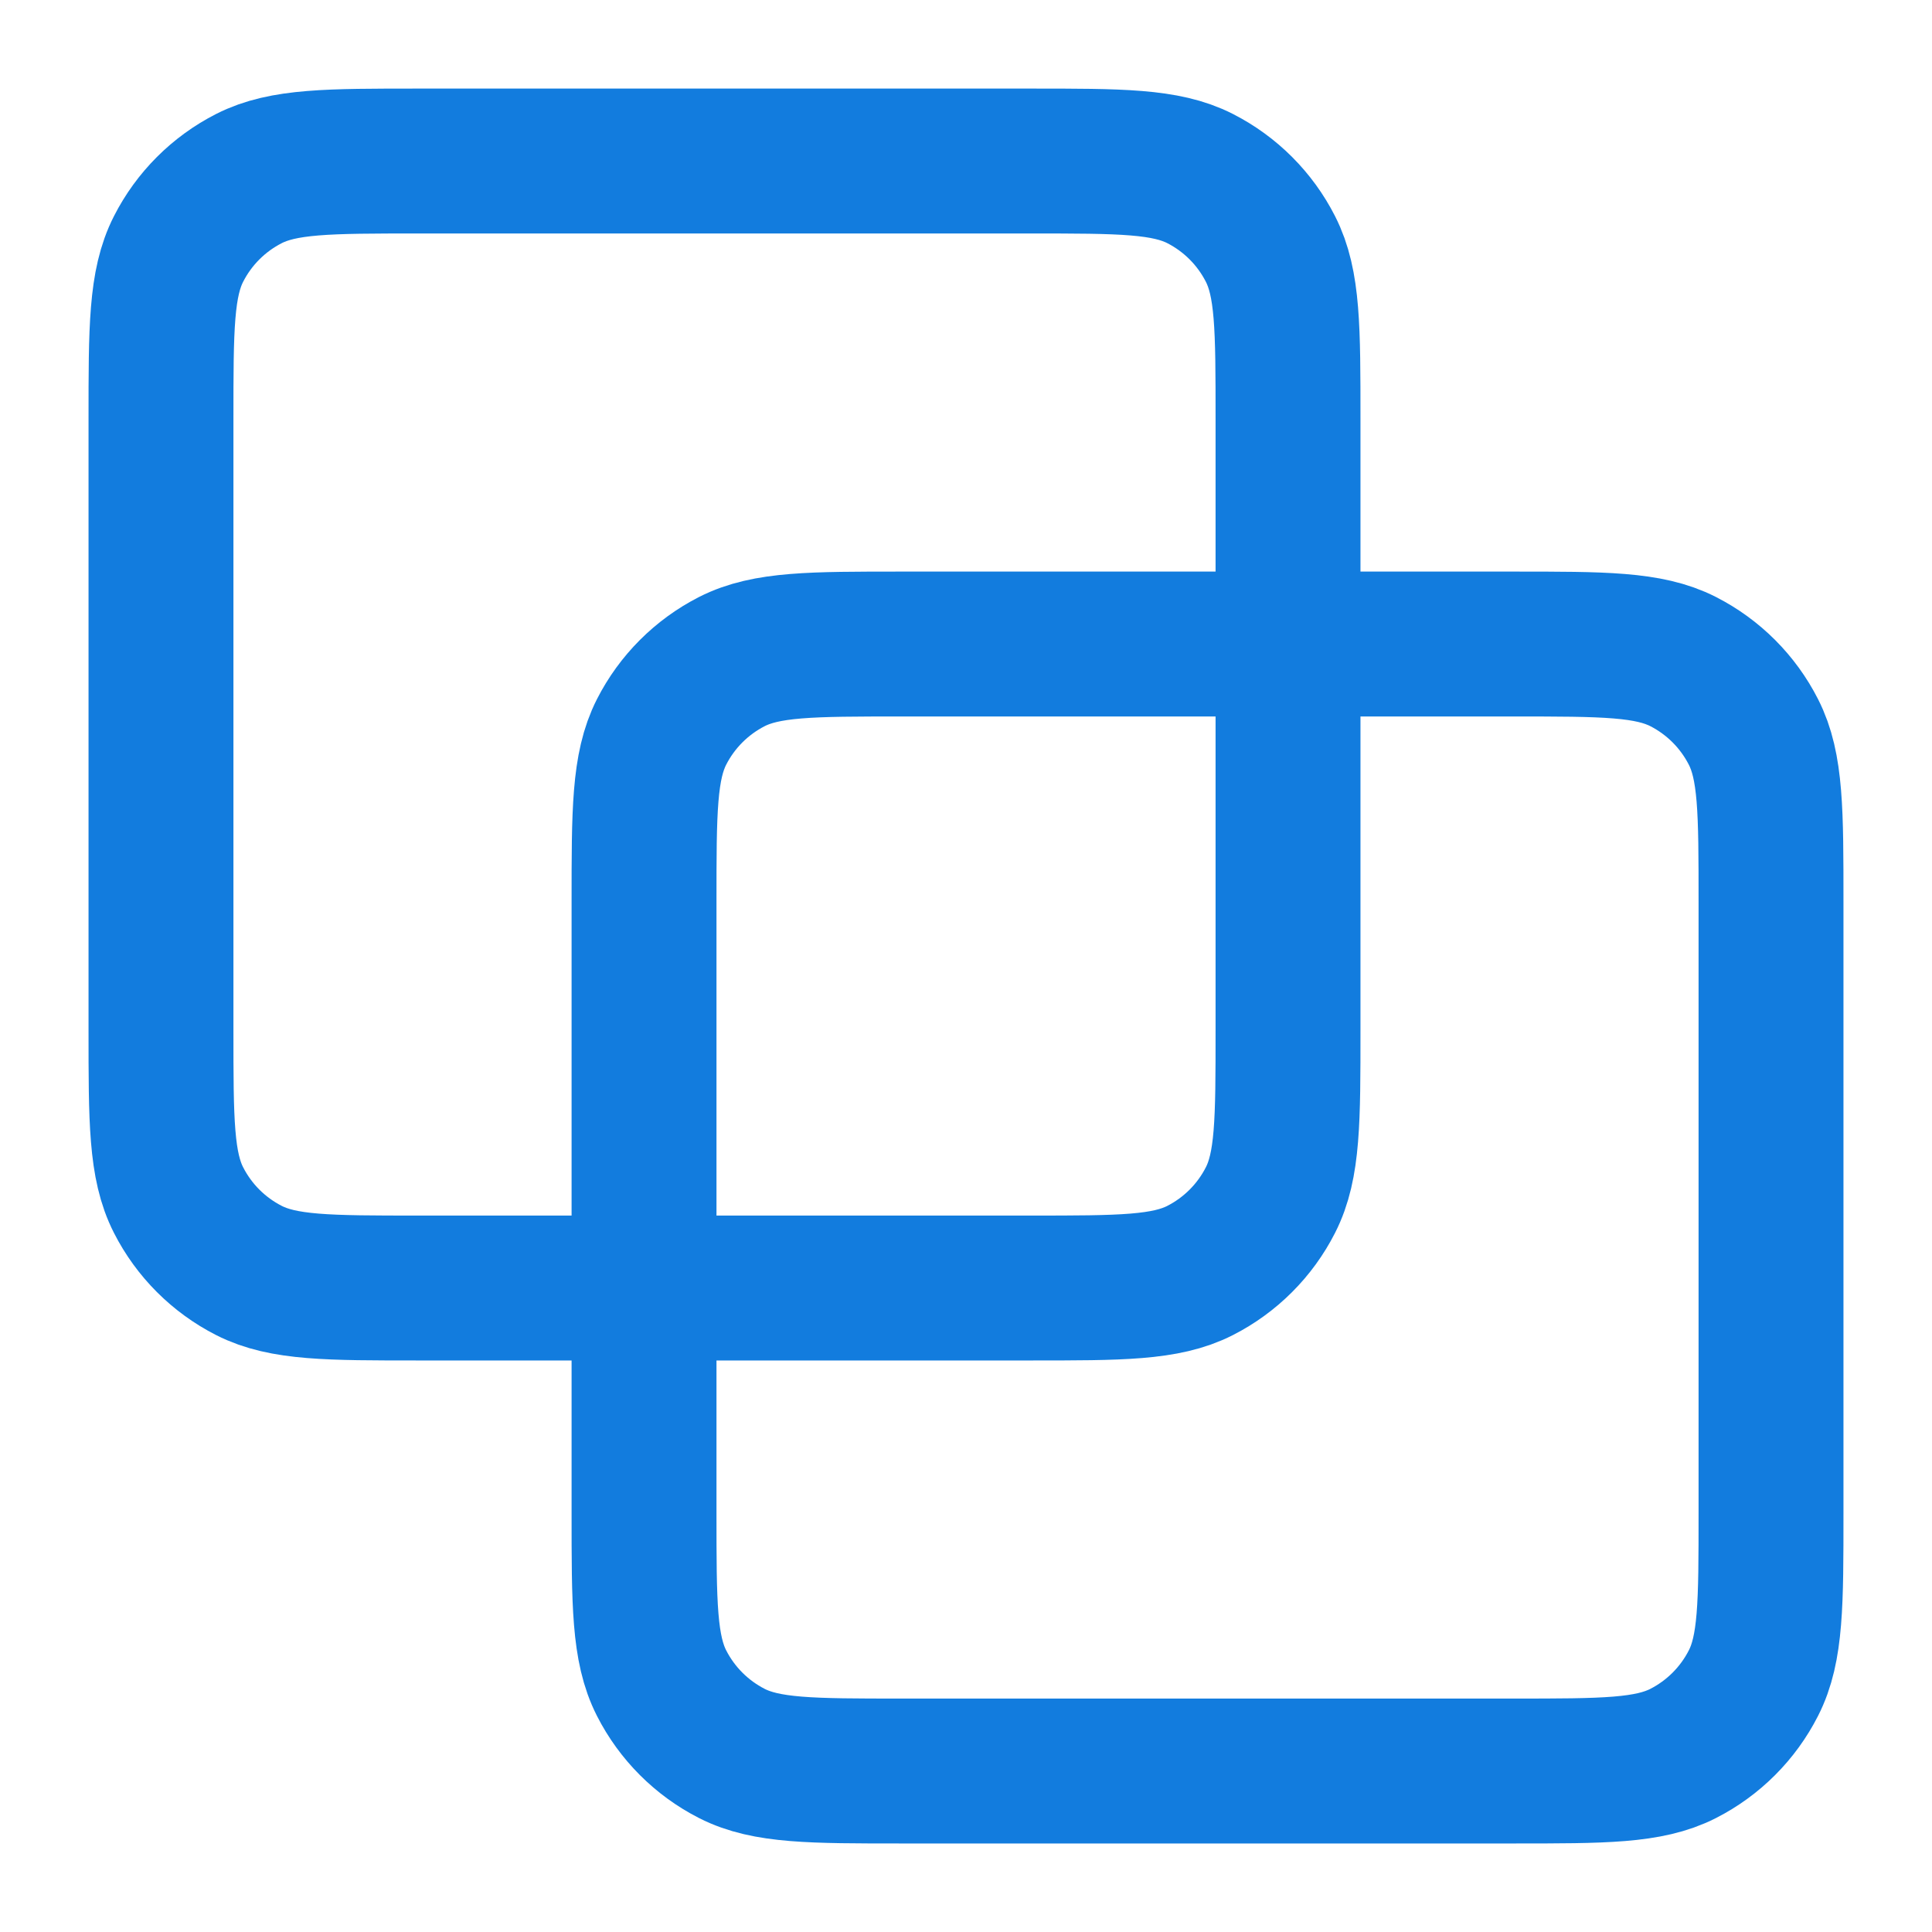
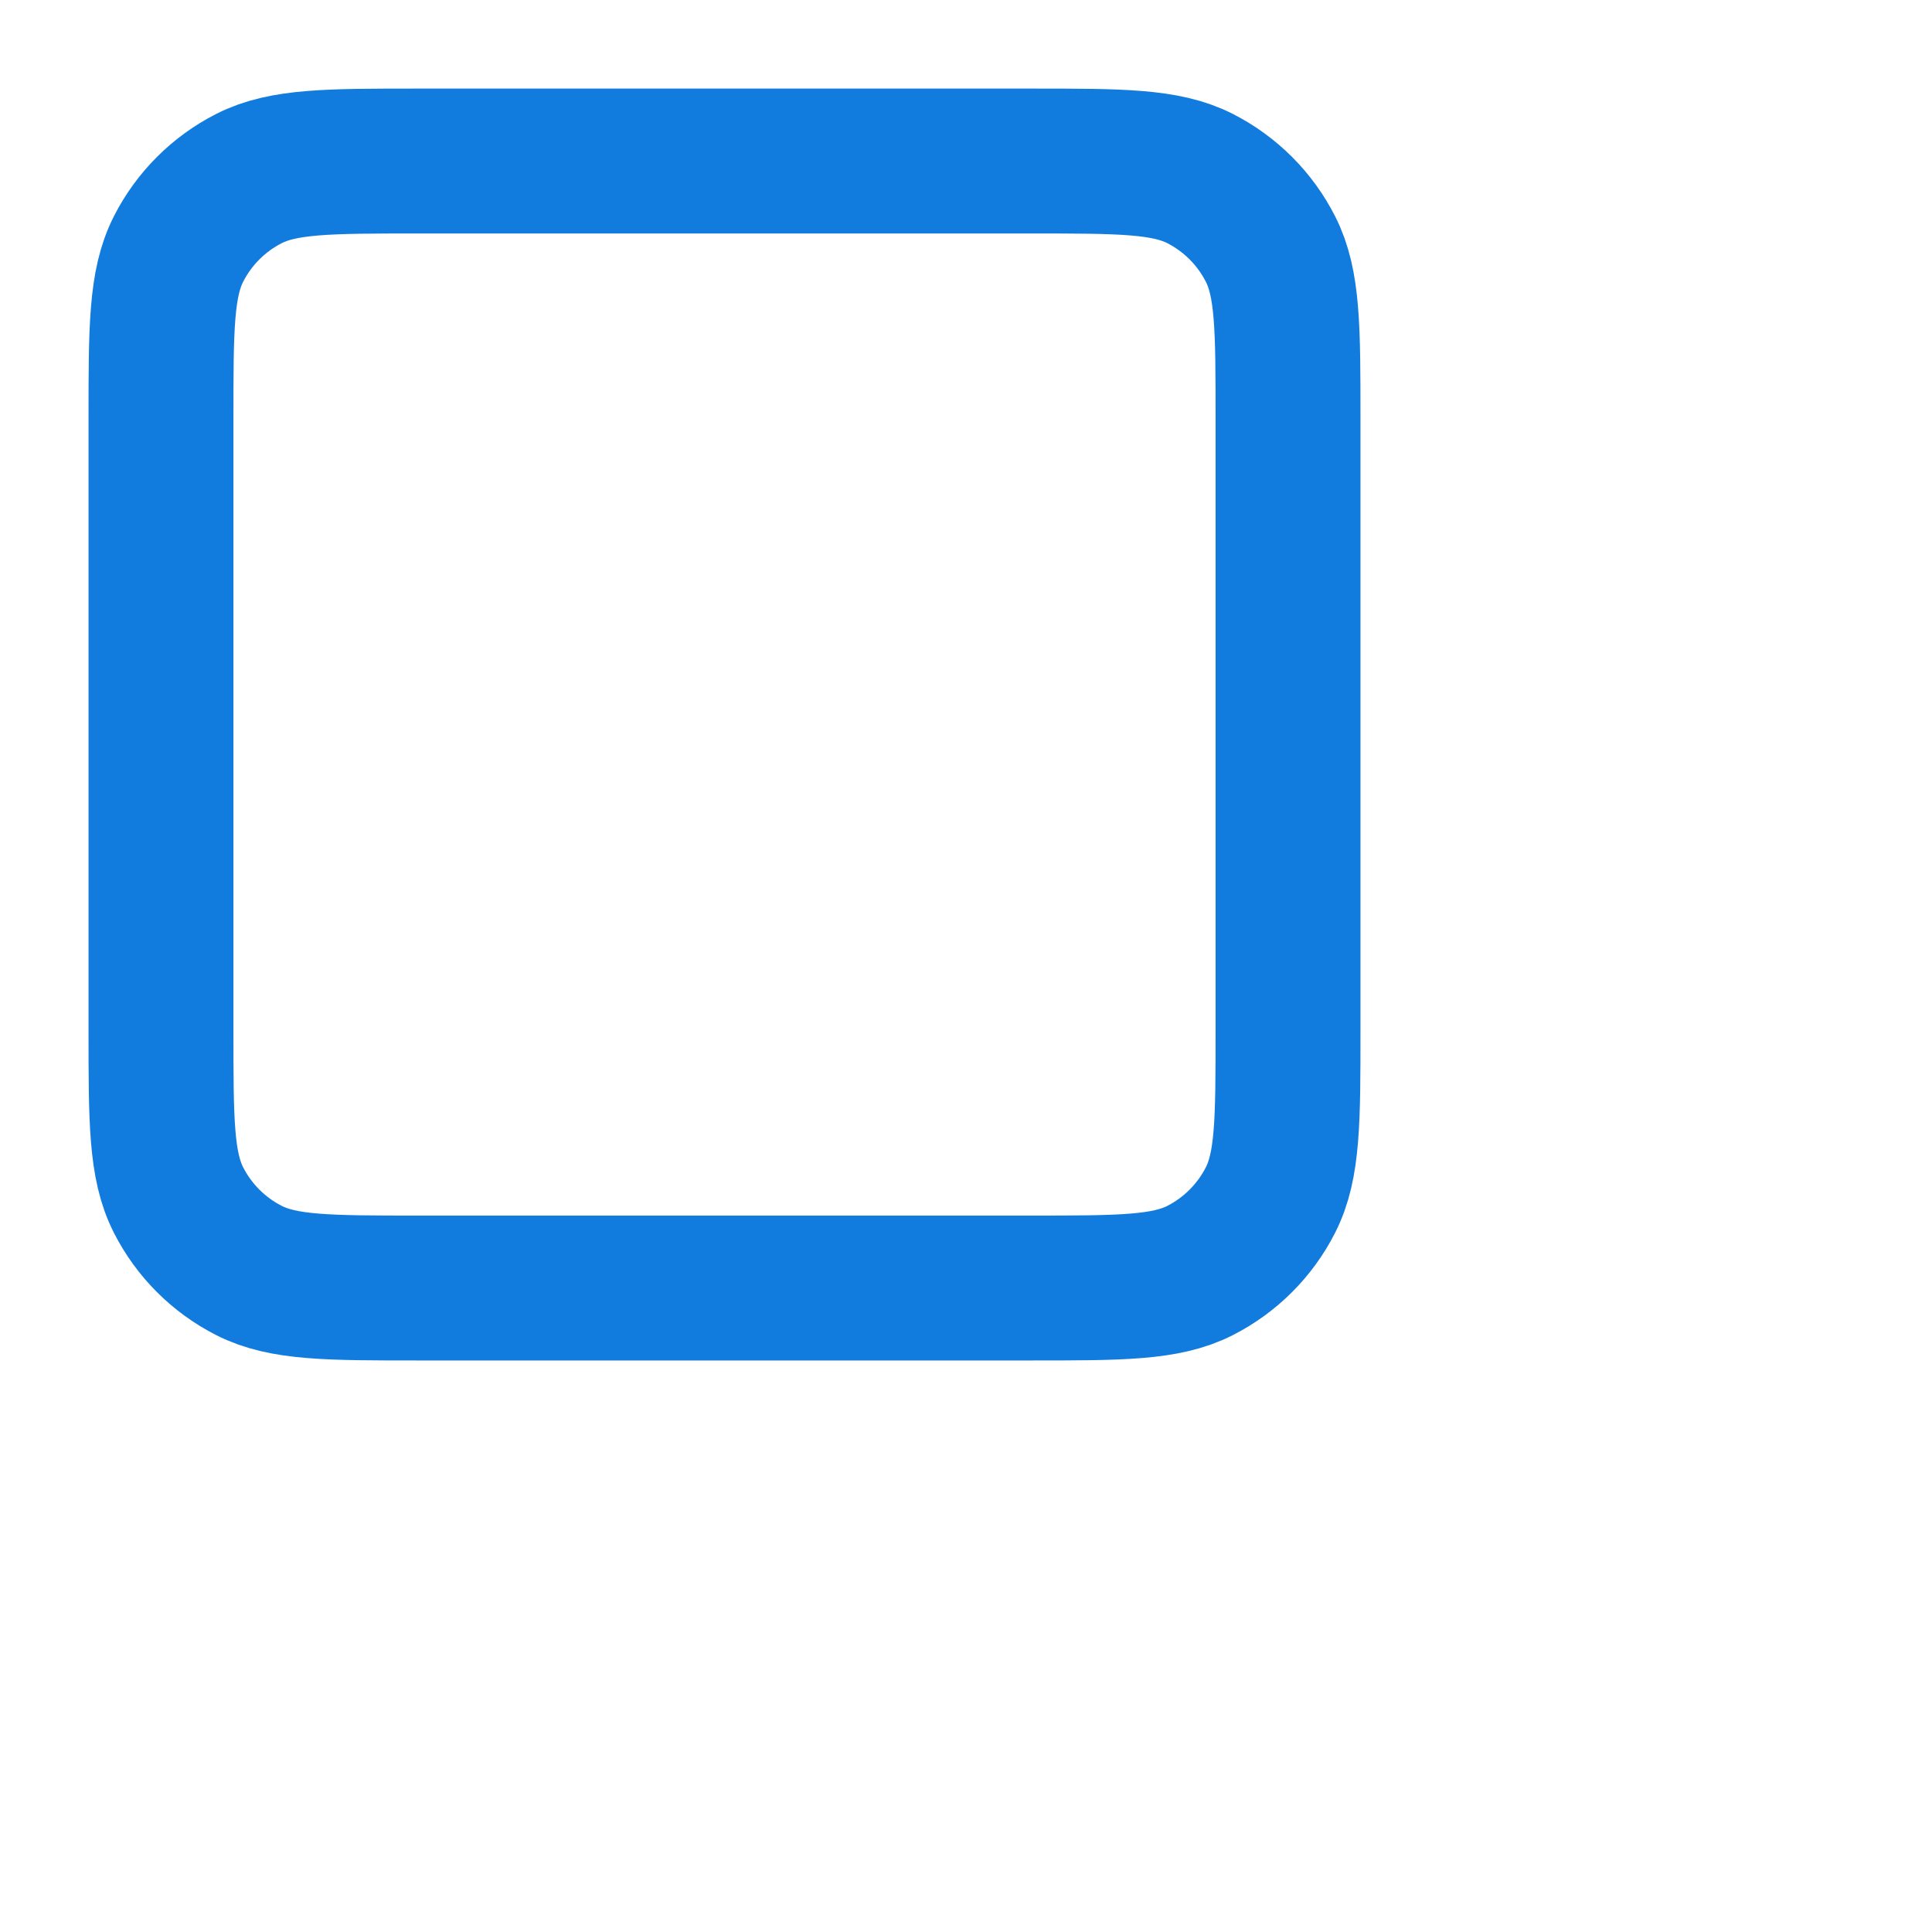
<svg xmlns="http://www.w3.org/2000/svg" width="40" height="40" viewBox="0 0 40 40" fill="none">
  <path d="M3.333 8.667C3.333 6.8 3.333 5.867 3.697 5.154C4.016 4.527 4.526 4.017 5.154 3.697C5.867 3.334 6.8 3.334 8.667 3.334H21.334C23.2 3.334 24.134 3.334 24.847 3.697C25.474 4.017 25.984 4.527 26.303 5.154C26.667 5.867 26.667 6.8 26.667 8.667V21.334C26.667 23.201 26.667 24.134 26.303 24.847C25.984 25.474 25.474 25.984 24.847 26.304C24.134 26.667 23.2 26.667 21.334 26.667H8.667C6.8 26.667 5.867 26.667 5.154 26.304C4.526 25.984 4.016 25.474 3.697 24.847C3.333 24.134 3.333 23.201 3.333 21.334V8.667Z" stroke="#127CDE" stroke-width="3" stroke-linecap="round" stroke-linejoin="round" />
-   <path d="M13.334 18.667C13.334 16.8 13.334 15.867 13.697 15.154C14.016 14.527 14.526 14.017 15.153 13.697C15.867 13.334 16.8 13.334 18.667 13.334H31.334C33.2 13.334 34.134 13.334 34.847 13.697C35.474 14.017 35.984 14.527 36.303 15.154C36.667 15.867 36.667 16.8 36.667 18.667V31.334C36.667 33.201 36.667 34.134 36.303 34.847C35.984 35.474 35.474 35.984 34.847 36.304C34.134 36.667 33.2 36.667 31.334 36.667H18.667C16.8 36.667 15.867 36.667 15.153 36.304C14.526 35.984 14.016 35.474 13.697 34.847C13.334 34.134 13.334 33.201 13.334 31.334V18.667Z" stroke="#127CDE" stroke-width="3" stroke-linecap="round" stroke-linejoin="round" />
</svg>